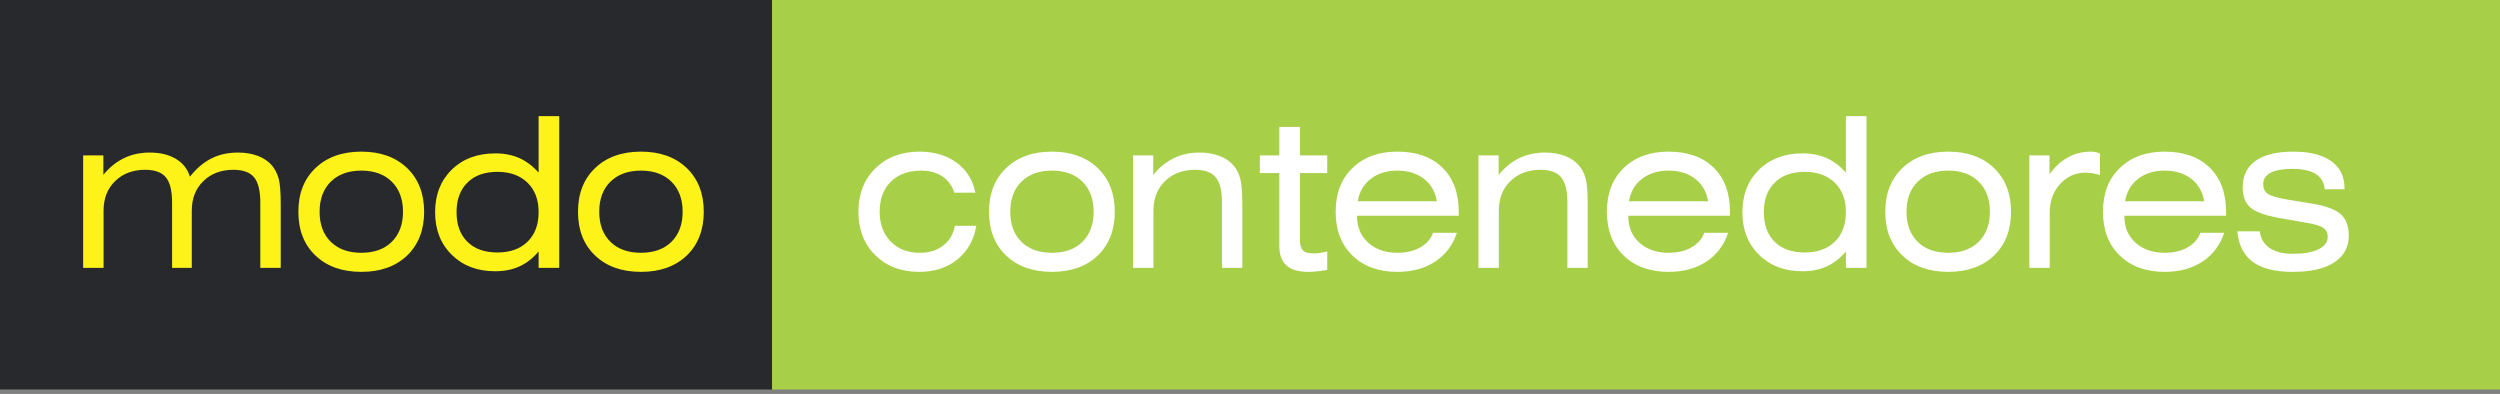
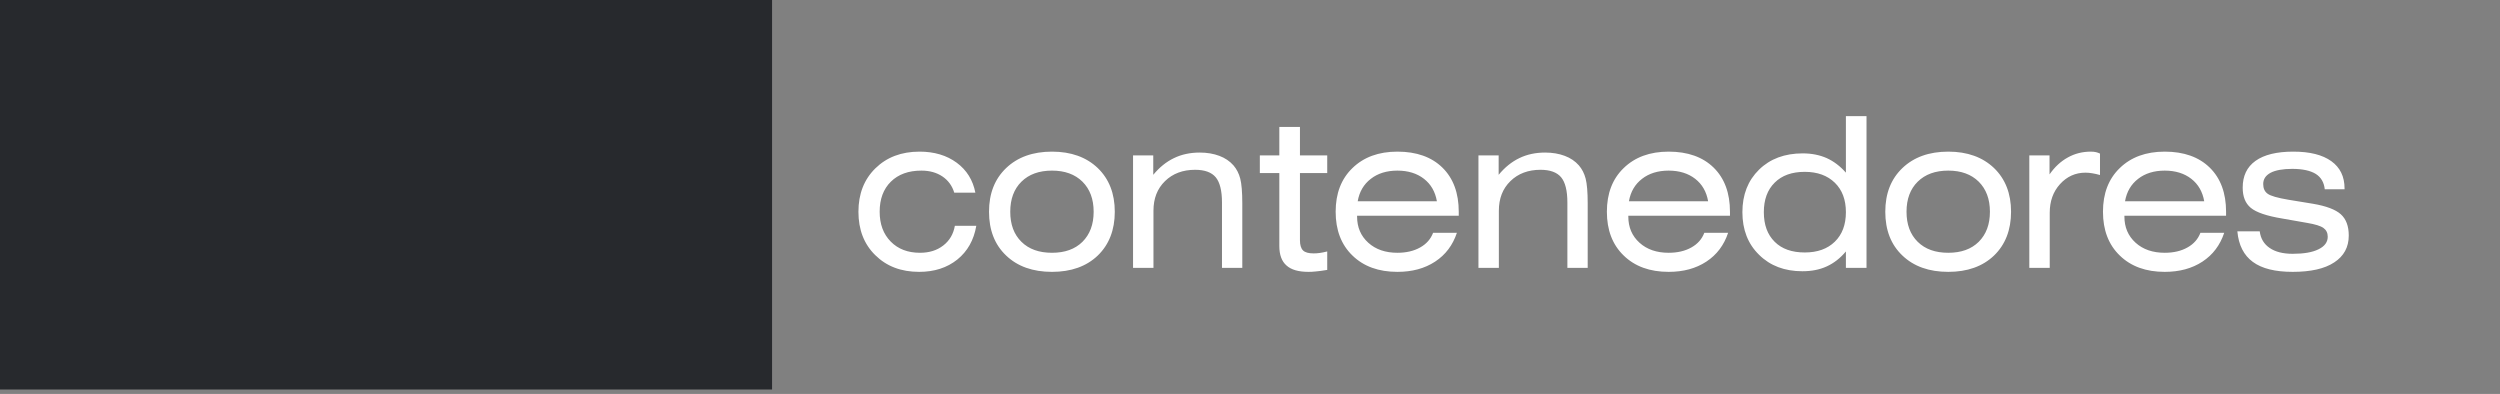
<svg xmlns="http://www.w3.org/2000/svg" width="476" height="75" viewBox="0 0 476 75" fill="none">
  <rect x="0" y="0" width="476" height="75" fill="#808080" stroke="none" />
  <rect width="147" height="74.16" fill="#27292D" />
-   <rect x="147" width="329" height="74.16" fill="#A7CF48" />
-   <path d="M19.68 33.285C20.852 31.859 22.16 30.805 23.625 30.102C25.07 29.398 26.711 29.047 28.527 29.047C30.52 29.047 32.18 29.457 33.508 30.258C34.836 31.059 35.715 32.191 36.164 33.637C37.414 32.055 38.781 30.902 40.266 30.16C41.73 29.418 43.41 29.047 45.324 29.047C46.73 29.047 47.98 29.262 49.074 29.672C50.168 30.082 51.066 30.688 51.77 31.488C52.355 32.191 52.785 33.031 53.059 34.008C53.312 34.984 53.449 36.566 53.449 38.715V51H49.562V38.559C49.562 36.293 49.152 34.691 48.371 33.754C47.59 32.816 46.281 32.328 44.445 32.328C42.102 32.328 40.188 33.051 38.723 34.477C37.238 35.922 36.516 37.797 36.516 40.121V51H32.766V38.559C32.766 36.293 32.355 34.691 31.574 33.754C30.793 32.816 29.484 32.328 27.648 32.328C25.305 32.328 23.391 33.051 21.926 34.477C20.441 35.922 19.719 37.797 19.719 40.121V51H15.832V29.594H19.68V33.285ZM60.852 40.316C60.852 42.738 61.556 44.633 62.981 46.039C64.407 47.445 66.341 48.129 68.802 48.129C71.243 48.129 73.177 47.445 74.602 46.039C76.009 44.633 76.731 42.738 76.731 40.316C76.731 37.895 76.009 36 74.602 34.594C73.177 33.188 71.243 32.484 68.802 32.484C66.341 32.484 64.407 33.188 62.981 34.594C61.556 36 60.852 37.914 60.852 40.316ZM56.809 40.316C56.809 36.859 57.884 34.086 60.071 31.996C62.239 29.926 65.149 28.871 68.802 28.871C72.434 28.871 75.344 29.926 77.513 31.996C79.661 34.066 80.755 36.84 80.755 40.316C80.755 43.793 79.661 46.586 77.513 48.656C75.344 50.727 72.434 51.762 68.802 51.762C65.149 51.762 62.239 50.727 60.071 48.656C57.884 46.586 56.809 43.793 56.809 40.316ZM102.552 40.395C102.552 38.031 101.849 36.156 100.443 34.789C99.037 33.422 97.142 32.719 94.72 32.719C92.279 32.719 90.365 33.402 88.998 34.77C87.611 36.137 86.927 38.012 86.927 40.395C86.927 42.797 87.611 44.672 88.998 46.039C90.365 47.406 92.279 48.07 94.72 48.07C97.142 48.07 99.037 47.387 100.443 46.02C101.849 44.652 102.552 42.777 102.552 40.395ZM106.478 22.113V51H102.552V47.875C101.478 49.164 100.267 50.102 98.9 50.727C97.533 51.352 95.99 51.645 94.271 51.645C90.892 51.645 88.138 50.609 86.029 48.52C83.9 46.449 82.845 43.734 82.845 40.395C82.845 37.074 83.9 34.379 86.009 32.309C88.119 30.238 90.892 29.203 94.33 29.203C96.048 29.203 97.572 29.516 98.9 30.102C100.228 30.707 101.459 31.625 102.552 32.875V22.113H106.478ZM114.096 40.316C114.096 42.738 114.799 44.633 116.225 46.039C117.651 47.445 119.584 48.129 122.045 48.129C124.487 48.129 126.42 47.445 127.846 46.039C129.252 44.633 129.975 42.738 129.975 40.316C129.975 37.895 129.252 36 127.846 34.594C126.42 33.188 124.487 32.484 122.045 32.484C119.584 32.484 117.651 33.188 116.225 34.594C114.799 36 114.096 37.914 114.096 40.316ZM110.053 40.316C110.053 36.859 111.127 34.086 113.315 31.996C115.483 29.926 118.393 28.871 122.045 28.871C125.678 28.871 128.588 29.926 130.756 31.996C132.905 34.066 133.998 36.84 133.998 40.316C133.998 43.793 132.905 46.586 130.756 48.656C128.588 50.727 125.678 51.762 122.045 51.762C118.393 51.762 115.483 50.727 113.315 48.656C111.127 46.586 110.053 43.793 110.053 40.316Z" fill="#FDF318" />
  <path d="M181.688 36.684C181.297 35.375 180.535 34.34 179.441 33.598C178.328 32.855 177 32.484 175.438 32.484C172.977 32.484 171.043 33.188 169.617 34.594C168.191 36 167.488 37.914 167.488 40.316C167.488 42.68 168.191 44.574 169.598 46C171.004 47.426 172.859 48.129 175.164 48.129C176.922 48.129 178.387 47.68 179.598 46.742C180.809 45.805 181.531 44.555 181.805 42.992H185.887C185.418 45.727 184.207 47.855 182.273 49.418C180.32 50.98 177.898 51.762 175.008 51.762C171.57 51.762 168.797 50.707 166.648 48.578C164.5 46.469 163.445 43.715 163.445 40.316C163.445 36.918 164.52 34.164 166.668 32.055C168.816 29.945 171.609 28.871 175.086 28.871C177.879 28.871 180.242 29.574 182.156 30.98C184.07 32.387 185.242 34.301 185.711 36.684H181.688ZM192.352 40.316C192.352 42.738 193.055 44.633 194.481 46.039C195.907 47.445 197.841 48.129 200.302 48.129C202.743 48.129 204.677 47.445 206.102 46.039C207.509 44.633 208.231 42.738 208.231 40.316C208.231 37.895 207.509 36 206.102 34.594C204.677 33.188 202.743 32.484 200.302 32.484C197.841 32.484 195.907 33.188 194.481 34.594C193.055 36 192.352 37.914 192.352 40.316ZM188.309 40.316C188.309 36.859 189.384 34.086 191.571 31.996C193.739 29.926 196.649 28.871 200.302 28.871C203.934 28.871 206.845 29.926 209.013 31.996C211.161 34.066 212.255 36.84 212.255 40.316C212.255 43.793 211.161 46.586 209.013 48.656C206.845 50.727 203.934 51.762 200.302 51.762C196.649 51.762 193.739 50.727 191.571 48.656C189.384 46.586 188.309 43.793 188.309 40.316ZM215.732 51V29.594H219.58V33.285C220.752 31.859 222.06 30.805 223.525 30.102C224.97 29.398 226.611 29.047 228.427 29.047C229.834 29.047 231.064 29.262 232.158 29.672C233.252 30.082 234.15 30.688 234.853 31.488C235.459 32.191 235.888 33.031 236.142 34.008C236.396 34.984 236.533 36.566 236.533 38.715V51H232.666V38.559C232.666 36.293 232.255 34.691 231.474 33.754C230.693 32.816 229.384 32.328 227.548 32.328C225.205 32.328 223.291 33.051 221.826 34.477C220.341 35.922 219.619 37.797 219.619 40.121V51H215.732ZM247.51 45.727C247.51 46.645 247.705 47.289 248.096 47.68C248.487 48.07 249.17 48.246 250.108 48.246C250.459 48.246 250.83 48.227 251.26 48.168C251.69 48.109 252.159 48.012 252.705 47.875V51.391C251.768 51.547 251.045 51.645 250.537 51.684C250.03 51.742 249.561 51.762 249.151 51.762C247.256 51.762 245.85 51.371 244.952 50.551C244.034 49.75 243.584 48.52 243.584 46.84V32.953H239.873V29.594H243.584V24.164H247.51V29.594H252.705V32.953H247.51V45.727ZM258.507 38.324H273.585C273.273 36.508 272.452 35.082 271.124 34.047C269.796 33.012 268.097 32.484 266.066 32.484C264.034 32.484 262.335 33.012 261.007 34.047C259.659 35.082 258.82 36.508 258.507 38.324ZM258.39 41.078V41.234C258.39 43.266 259.093 44.926 260.519 46.215C261.945 47.504 263.8 48.129 266.066 48.129C267.745 48.129 269.191 47.797 270.402 47.113C271.593 46.449 272.413 45.512 272.863 44.32H277.394C276.613 46.664 275.245 48.5 273.253 49.809C271.261 51.117 268.878 51.762 266.066 51.762C262.491 51.762 259.64 50.727 257.511 48.656C255.363 46.586 254.308 43.793 254.308 40.316C254.308 36.84 255.363 34.066 257.511 31.996C259.64 29.926 262.491 28.871 266.066 28.871C269.698 28.871 272.57 29.887 274.64 31.918C276.71 33.949 277.745 36.762 277.745 40.316V41.078H258.39ZM281.496 51V29.594H285.344V33.285C286.516 31.859 287.824 30.805 289.289 30.102C290.734 29.398 292.375 29.047 294.191 29.047C295.598 29.047 296.828 29.262 297.922 29.672C299.016 30.082 299.914 30.688 300.617 31.488C301.223 32.191 301.652 33.031 301.906 34.008C302.16 34.984 302.297 36.566 302.297 38.715V51H298.43V38.559C298.43 36.293 298.02 34.691 297.238 33.754C296.457 32.816 295.148 32.328 293.312 32.328C290.969 32.328 289.055 33.051 287.59 34.477C286.105 35.922 285.383 37.797 285.383 40.121V51H281.496ZM310.149 38.324H325.227C324.915 36.508 324.095 35.082 322.766 34.047C321.438 33.012 319.739 32.484 317.708 32.484C315.677 32.484 313.977 33.012 312.649 34.047C311.302 35.082 310.462 36.508 310.149 38.324ZM310.032 41.078V41.234C310.032 43.266 310.735 44.926 312.161 46.215C313.587 47.504 315.442 48.129 317.708 48.129C319.387 48.129 320.833 47.797 322.044 47.113C323.235 46.449 324.055 45.512 324.505 44.32H329.036C328.255 46.664 326.887 48.5 324.895 49.809C322.903 51.117 320.52 51.762 317.708 51.762C314.134 51.762 311.282 50.727 309.153 48.656C307.005 46.586 305.95 43.793 305.95 40.316C305.95 36.84 307.005 34.066 309.153 31.996C311.282 29.926 314.134 28.871 317.708 28.871C321.341 28.871 324.212 29.887 326.282 31.918C328.352 33.949 329.387 36.762 329.387 40.316V41.078H310.032ZM351.459 40.395C351.459 38.031 350.755 36.156 349.349 34.789C347.943 33.422 346.048 32.719 343.627 32.719C341.185 32.719 339.271 33.402 337.904 34.77C336.517 36.137 335.834 38.012 335.834 40.395C335.834 42.797 336.517 44.672 337.904 46.039C339.271 47.406 341.185 48.07 343.627 48.07C346.048 48.07 347.943 47.387 349.349 46.02C350.755 44.652 351.459 42.777 351.459 40.395ZM355.384 22.113V51H351.459V47.875C350.384 49.164 349.173 50.102 347.806 50.727C346.439 51.352 344.896 51.645 343.177 51.645C339.798 51.645 337.045 50.609 334.935 48.52C332.806 46.449 331.752 43.734 331.752 40.395C331.752 37.074 332.806 34.379 334.916 32.309C337.025 30.238 339.798 29.203 343.236 29.203C344.955 29.203 346.478 29.516 347.806 30.102C349.134 30.707 350.365 31.625 351.459 32.875V22.113H355.384ZM363.002 40.316C363.002 42.738 363.705 44.633 365.131 46.039C366.557 47.445 368.491 48.129 370.952 48.129C373.393 48.129 375.327 47.445 376.752 46.039C378.159 44.633 378.881 42.738 378.881 40.316C378.881 37.895 378.159 36 376.752 34.594C375.327 33.188 373.393 32.484 370.952 32.484C368.491 32.484 366.557 33.188 365.131 34.594C363.705 36 363.002 37.914 363.002 40.316ZM358.959 40.316C358.959 36.859 360.034 34.086 362.221 31.996C364.389 29.926 367.299 28.871 370.952 28.871C374.584 28.871 377.495 29.926 379.663 31.996C381.811 34.066 382.905 36.84 382.905 40.316C382.905 43.793 381.811 46.586 379.663 48.656C377.495 50.727 374.584 51.762 370.952 51.762C367.299 51.762 364.389 50.727 362.221 48.656C360.034 46.586 358.959 43.793 358.959 40.316ZM386.382 51V29.594H390.23V33.207C391.206 31.801 392.359 30.727 393.706 29.984C395.034 29.242 396.499 28.871 398.101 28.871C398.491 28.871 398.804 28.91 399.077 28.969C399.331 29.027 399.585 29.125 399.839 29.242V33.324C399.312 33.168 398.823 33.07 398.374 32.992C397.925 32.914 397.495 32.875 397.066 32.875C395.152 32.875 393.53 33.617 392.222 35.062C390.913 36.508 390.269 38.324 390.269 40.512V51H386.382ZM404.605 38.324H419.684C419.371 36.508 418.551 35.082 417.223 34.047C415.895 33.012 414.195 32.484 412.164 32.484C410.133 32.484 408.434 33.012 407.105 34.047C405.758 35.082 404.918 36.508 404.605 38.324ZM404.488 41.078V41.234C404.488 43.266 405.191 44.926 406.617 46.215C408.043 47.504 409.898 48.129 412.164 48.129C413.844 48.129 415.289 47.797 416.5 47.113C417.691 46.449 418.512 45.512 418.961 44.32H423.492C422.711 46.664 421.344 48.5 419.352 49.809C417.359 51.117 414.977 51.762 412.164 51.762C408.59 51.762 405.738 50.727 403.609 48.656C401.461 46.586 400.406 43.793 400.406 40.316C400.406 36.84 401.461 34.066 403.609 31.996C405.738 29.926 408.59 28.871 412.164 28.871C415.797 28.871 418.668 29.887 420.738 31.918C422.809 33.949 423.844 36.762 423.844 40.316V41.078H404.488ZM425.993 44.047H430.251C430.427 45.414 431.052 46.469 432.145 47.211C433.22 47.953 434.684 48.324 436.52 48.324C438.63 48.324 440.27 48.051 441.442 47.465C442.614 46.898 443.2 46.098 443.2 45.082C443.2 44.34 442.927 43.793 442.38 43.402C441.833 43.012 440.798 42.699 439.313 42.445L434.528 41.605C431.579 41.117 429.587 40.434 428.552 39.574C427.516 38.715 427.009 37.445 427.009 35.727C427.009 33.5 427.809 31.801 429.45 30.629C431.091 29.457 433.473 28.871 436.638 28.871C439.802 28.871 442.204 29.477 443.884 30.688C445.563 31.898 446.403 33.617 446.403 35.883V36.039H442.634C442.497 34.73 441.93 33.754 440.915 33.109C439.899 32.484 438.395 32.152 436.442 32.152C434.645 32.152 433.259 32.406 432.321 32.895C431.384 33.402 430.915 34.105 430.915 35.043C430.915 35.863 431.188 36.488 431.774 36.898C432.341 37.309 433.649 37.68 435.72 38.031L440.368 38.793C442.927 39.223 444.704 39.906 445.7 40.805C446.696 41.703 447.204 43.051 447.204 44.848C447.204 47.074 446.266 48.773 444.43 49.965C442.595 51.176 439.958 51.762 436.52 51.762C433.2 51.762 430.661 51.137 428.942 49.867C427.223 48.617 426.227 46.664 425.993 44.047Z" fill="white" />
</svg>